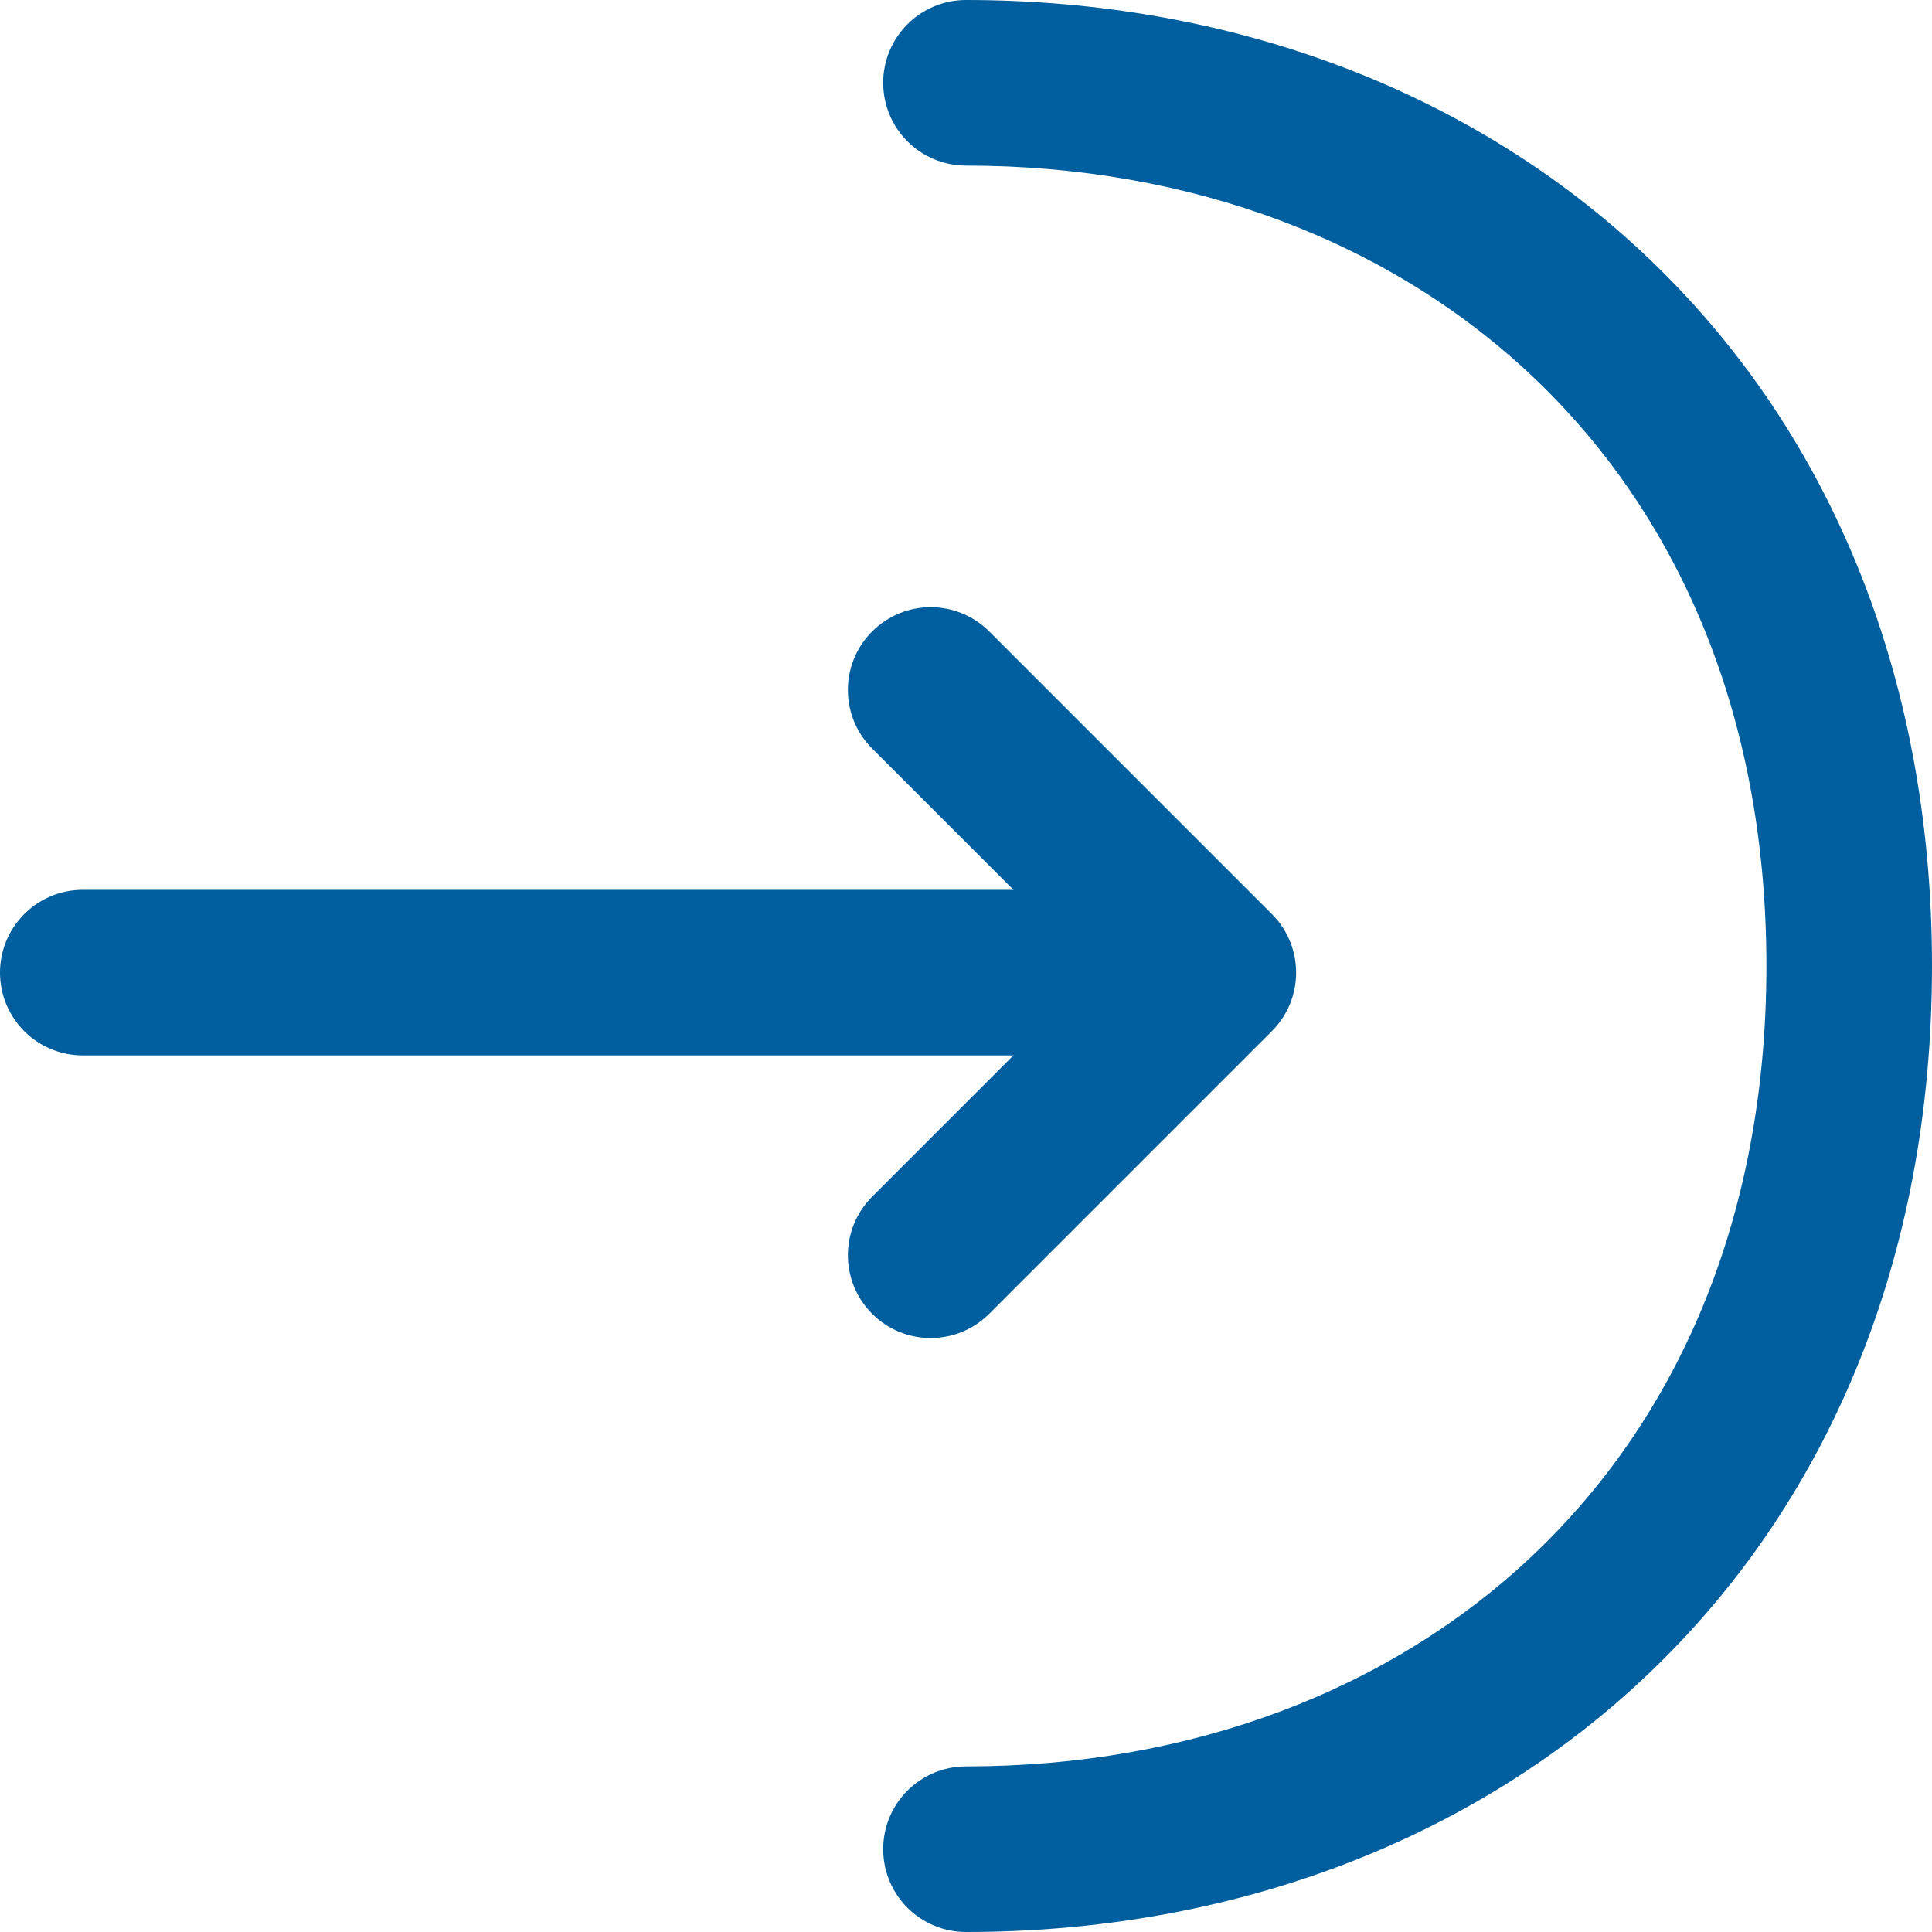
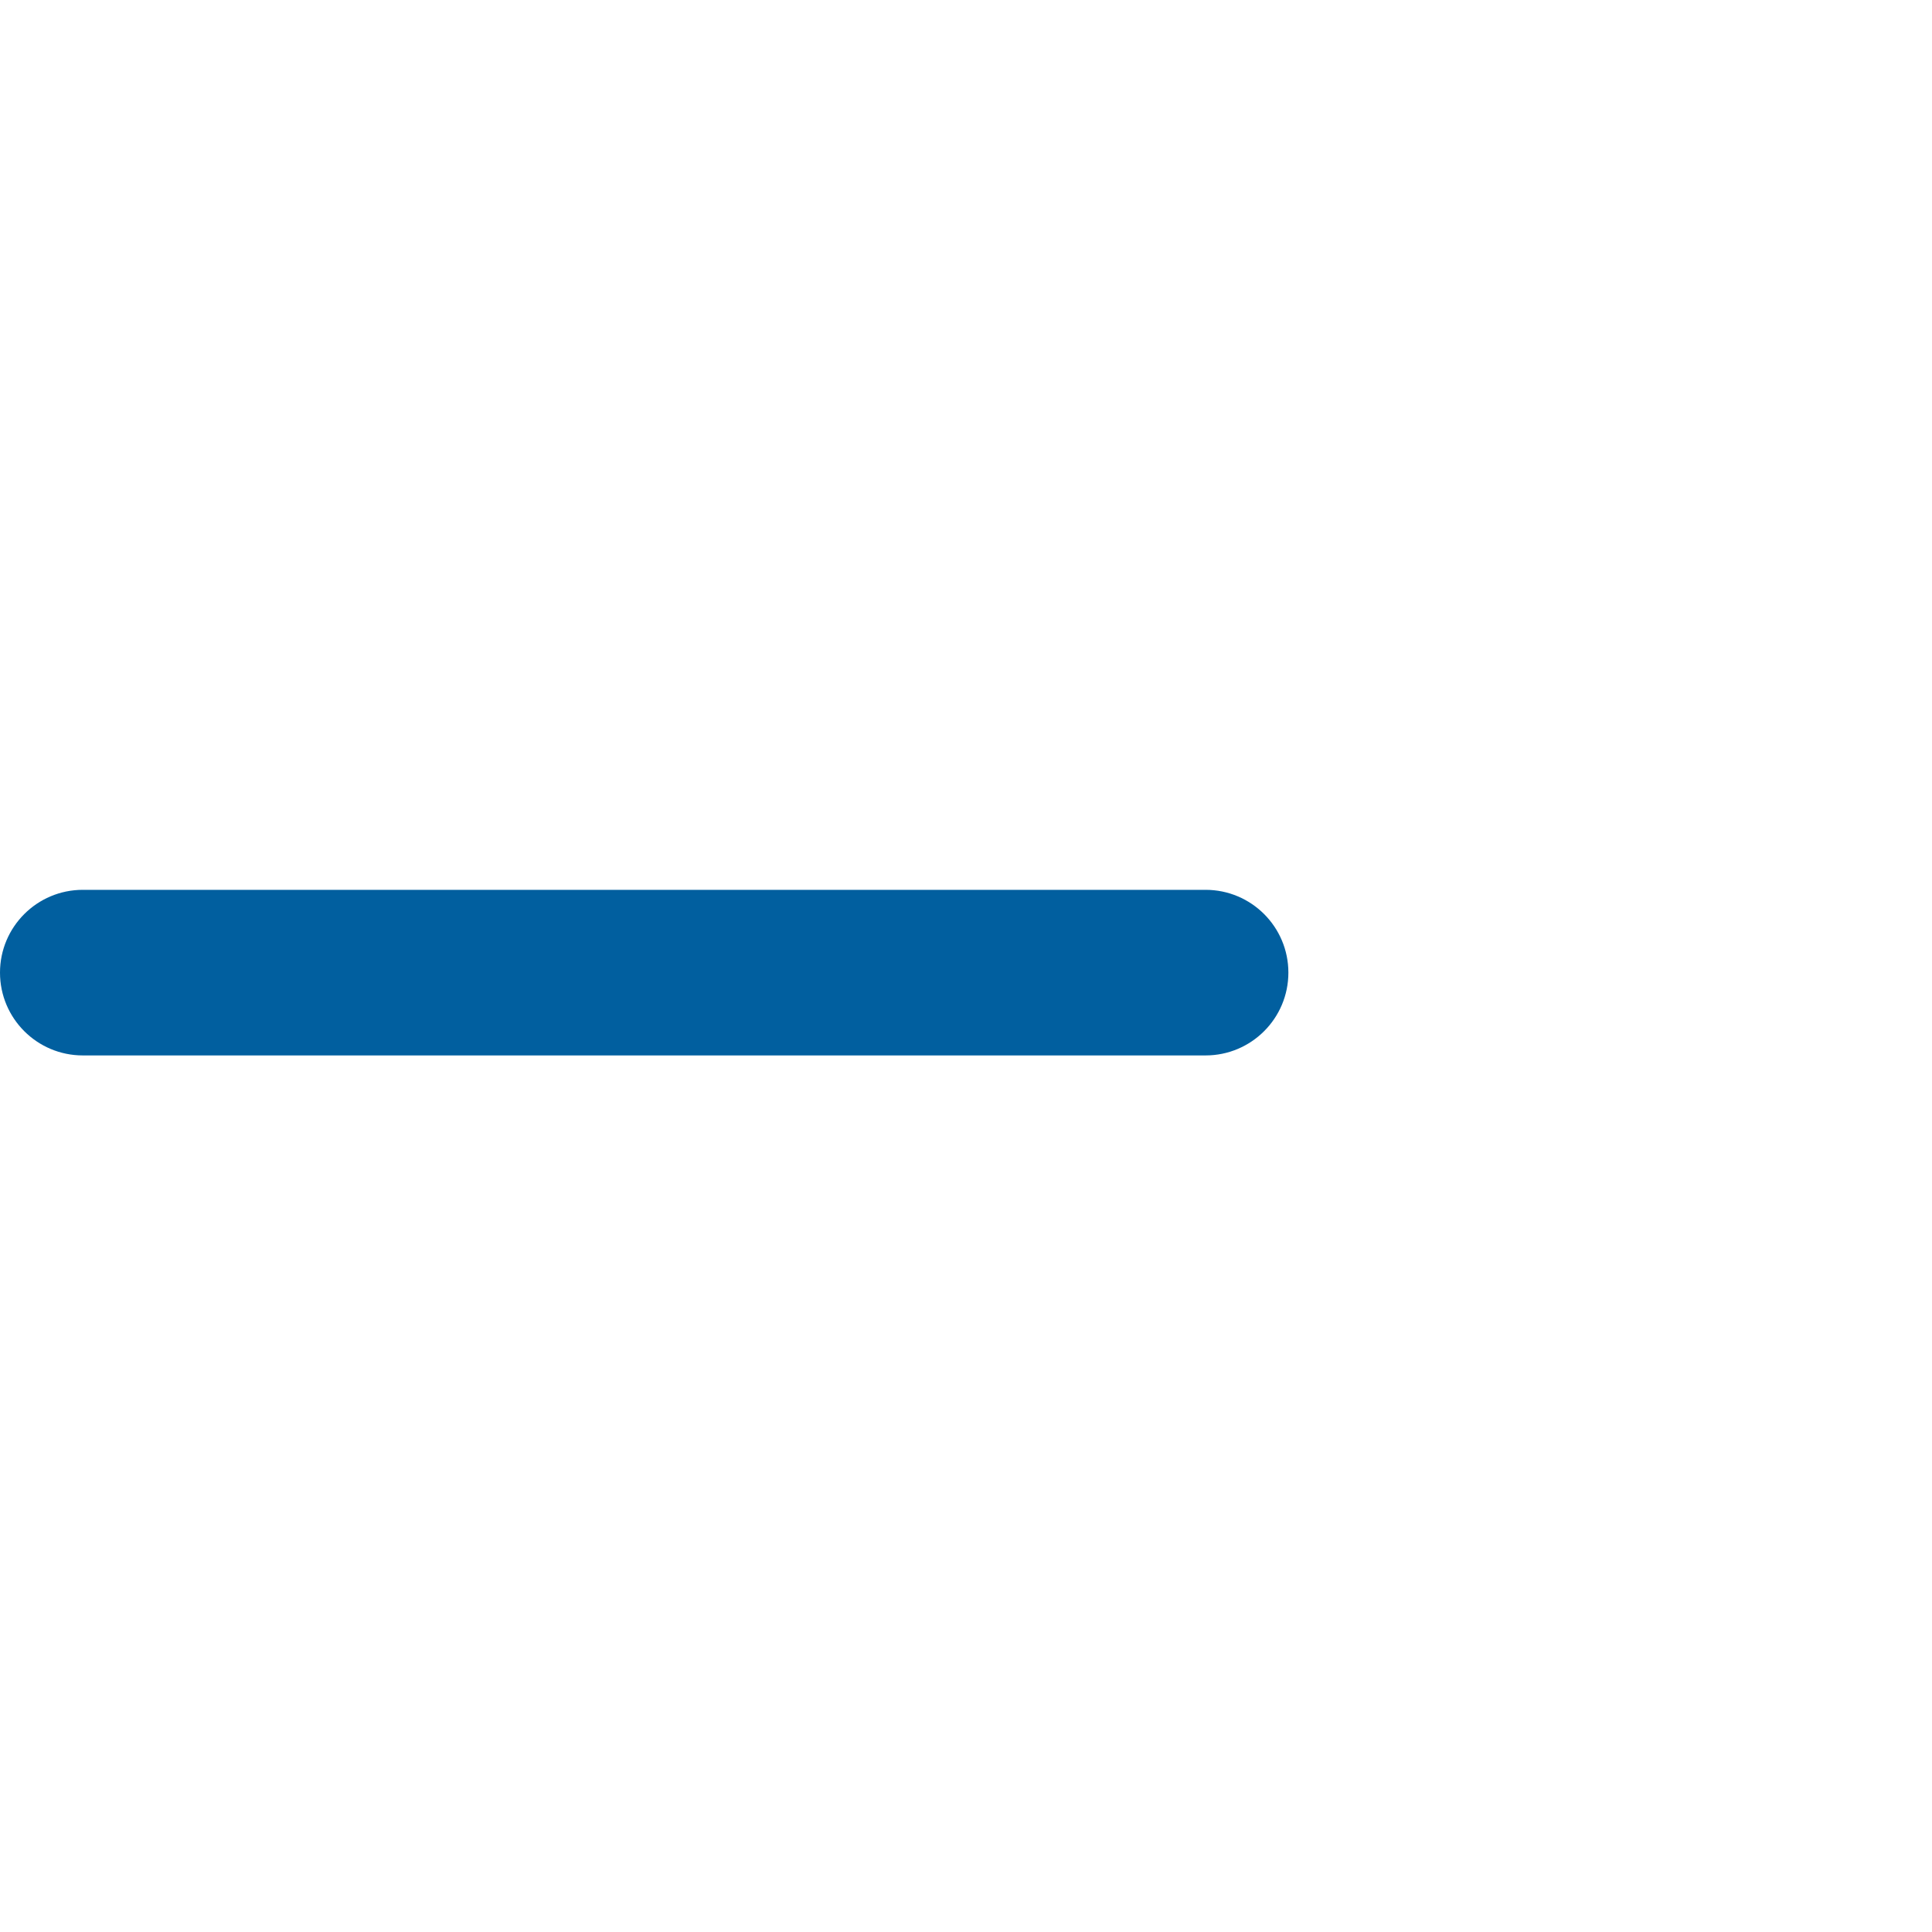
<svg xmlns="http://www.w3.org/2000/svg" width="73" height="73" viewBox="0 0 73 73" fill="none">
-   <path fill-rule="evenodd" clip-rule="evenodd" d="M32.954 23.859C34.175 22.637 36.156 22.637 37.378 23.859L48.057 34.538C49.279 35.76 49.279 37.74 48.057 38.962L37.378 49.641C36.156 50.863 34.175 50.863 32.954 49.641C31.732 48.419 31.732 46.438 32.954 45.217L41.42 36.75L32.954 28.283C31.732 27.062 31.732 25.081 32.954 23.859Z" fill="#015F9F" />
  <path fill-rule="evenodd" clip-rule="evenodd" d="M0 36.75C0 35.023 1.401 33.622 3.129 33.622H45.552C47.28 33.622 48.681 35.023 48.681 36.75C48.681 38.478 47.28 39.879 45.552 39.879H3.129C1.401 39.879 0 38.478 0 36.75Z" fill="#015F9F" />
-   <path fill-rule="evenodd" clip-rule="evenodd" d="M33.371 3.129C33.371 1.401 34.772 0 36.5 0C46.425 0 55.569 3.374 62.255 9.725C68.965 16.099 73 25.285 73 36.5C73 47.715 68.965 56.901 62.255 63.275C55.569 69.626 46.425 73 36.5 73C34.772 73 33.371 71.599 33.371 69.871C33.371 68.143 34.772 66.743 36.5 66.743C45.012 66.743 52.554 63.86 57.945 58.739C63.311 53.641 66.743 46.142 66.743 36.5C66.743 26.857 63.311 19.359 57.945 14.261C52.554 9.14 45.012 6.257 36.5 6.257C34.772 6.257 33.371 4.856 33.371 3.129Z" fill="#015F9F" />
</svg>